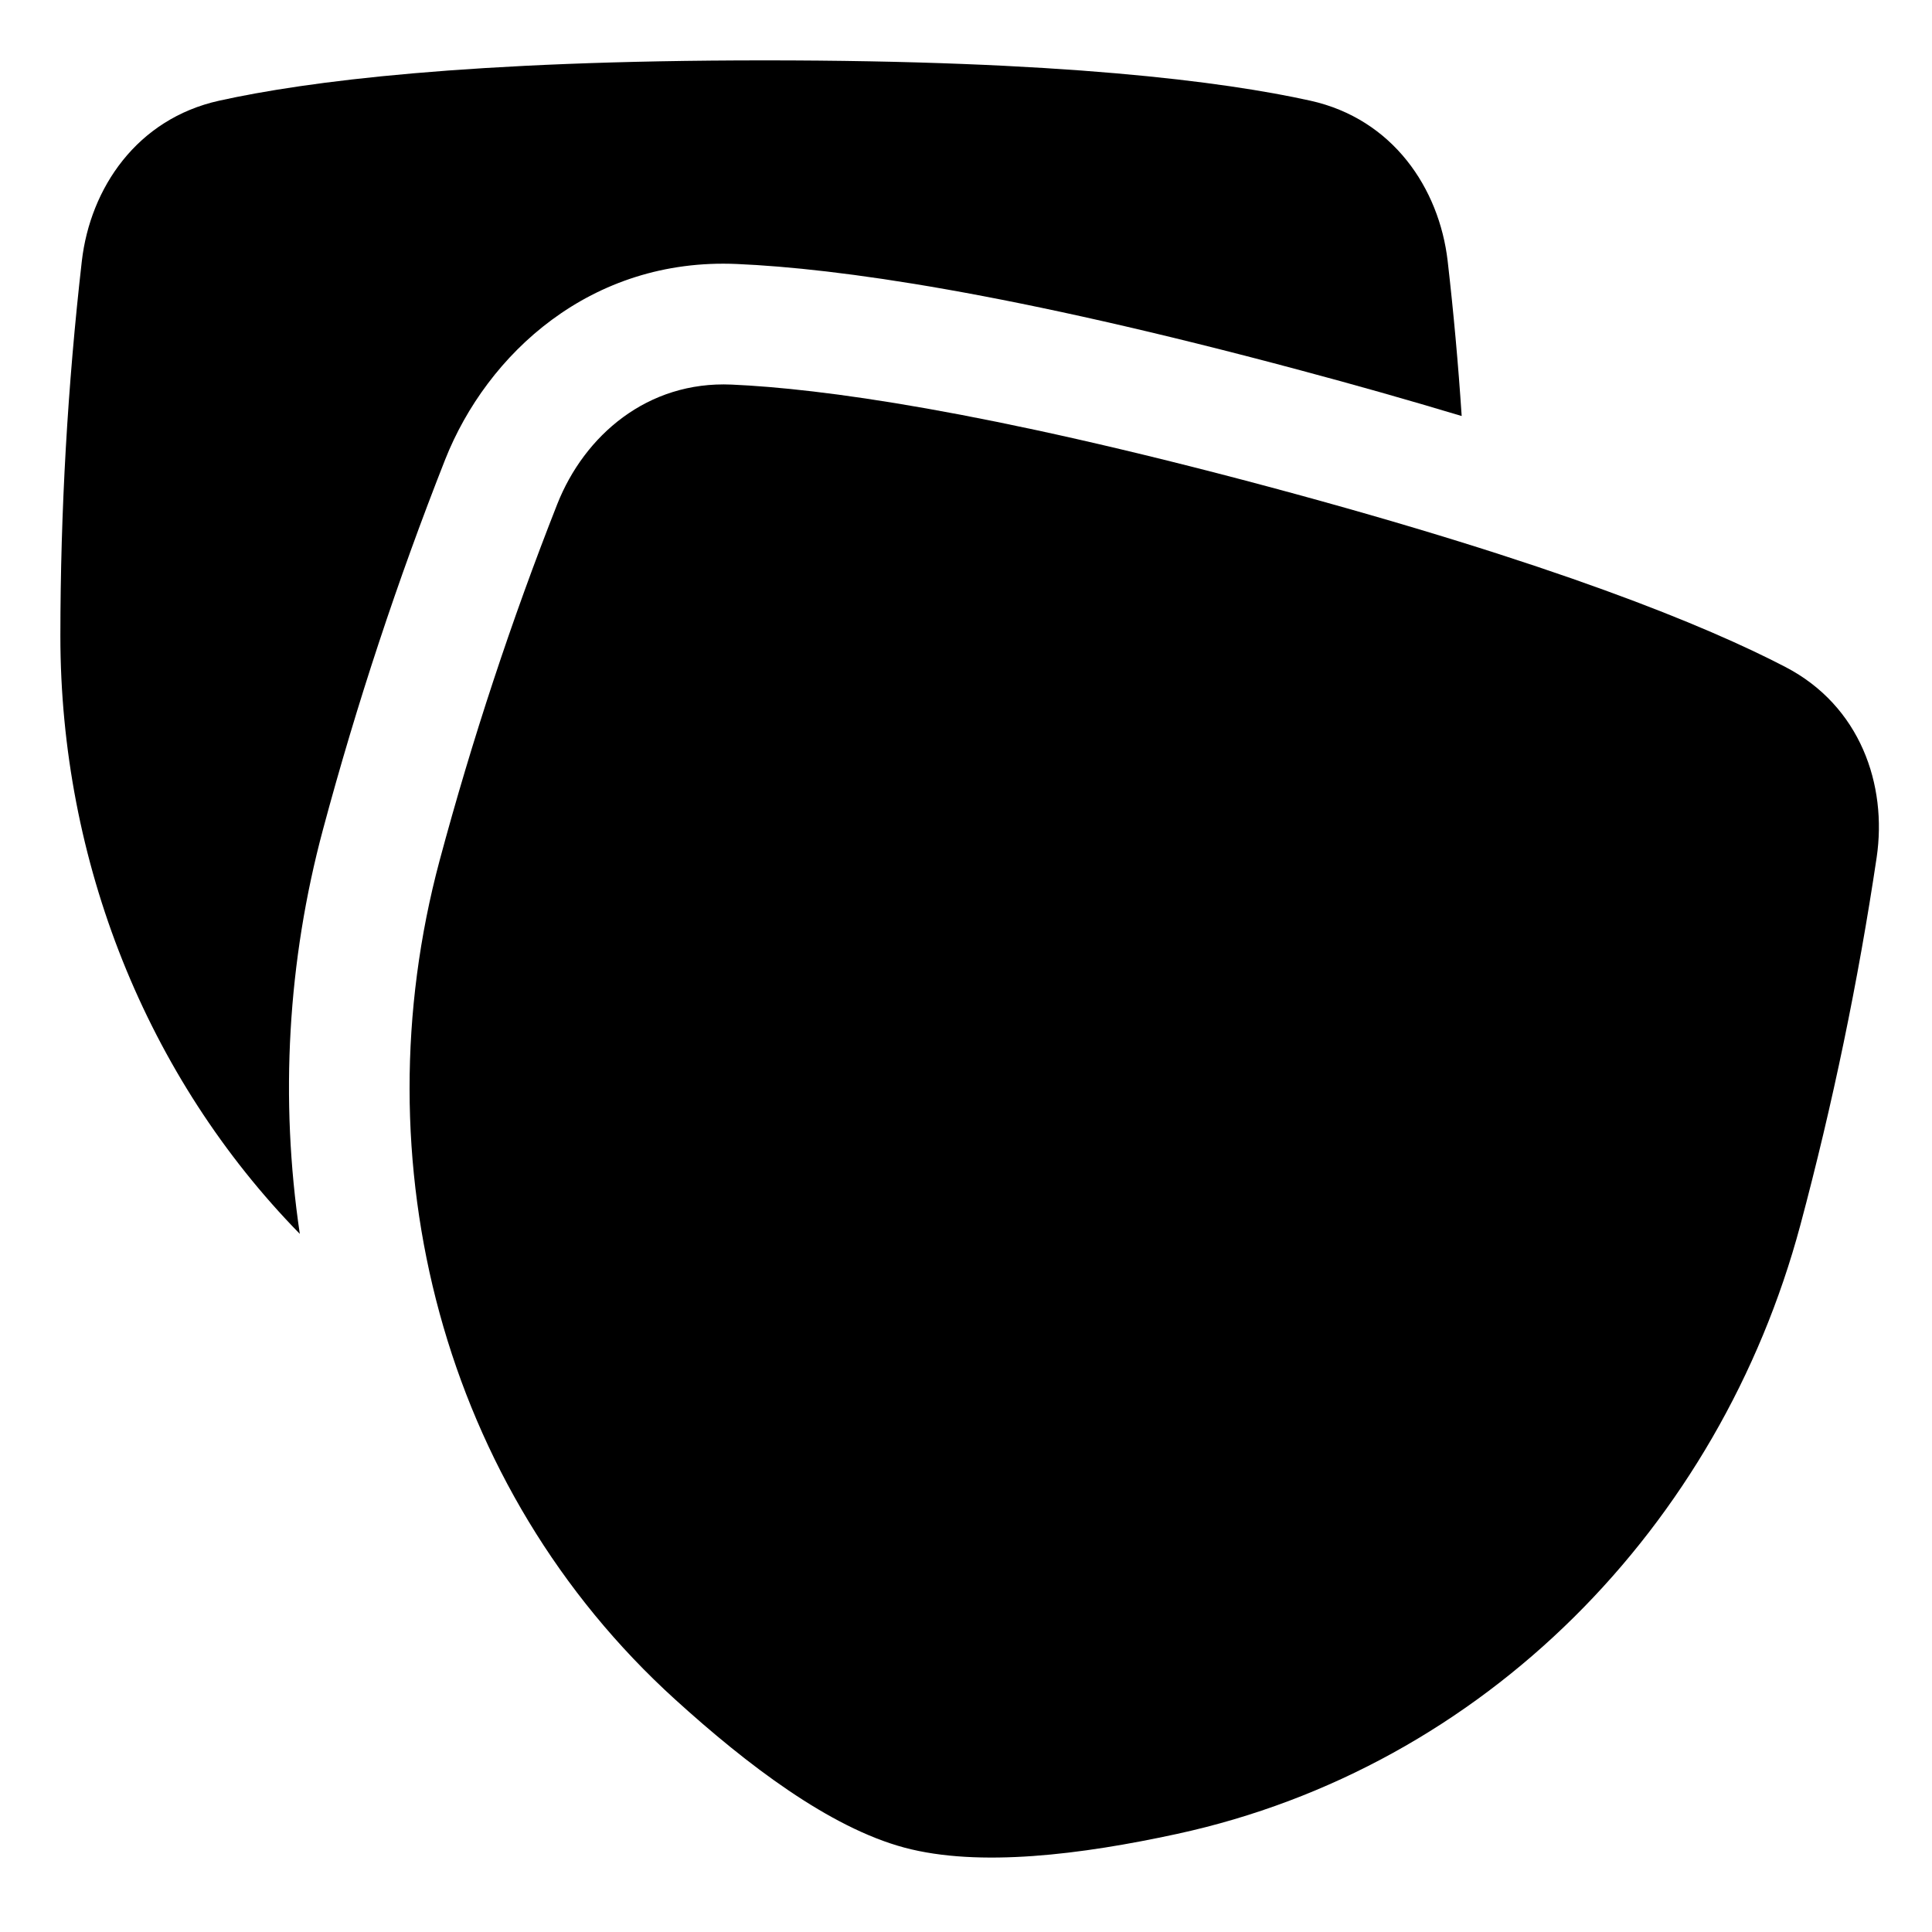
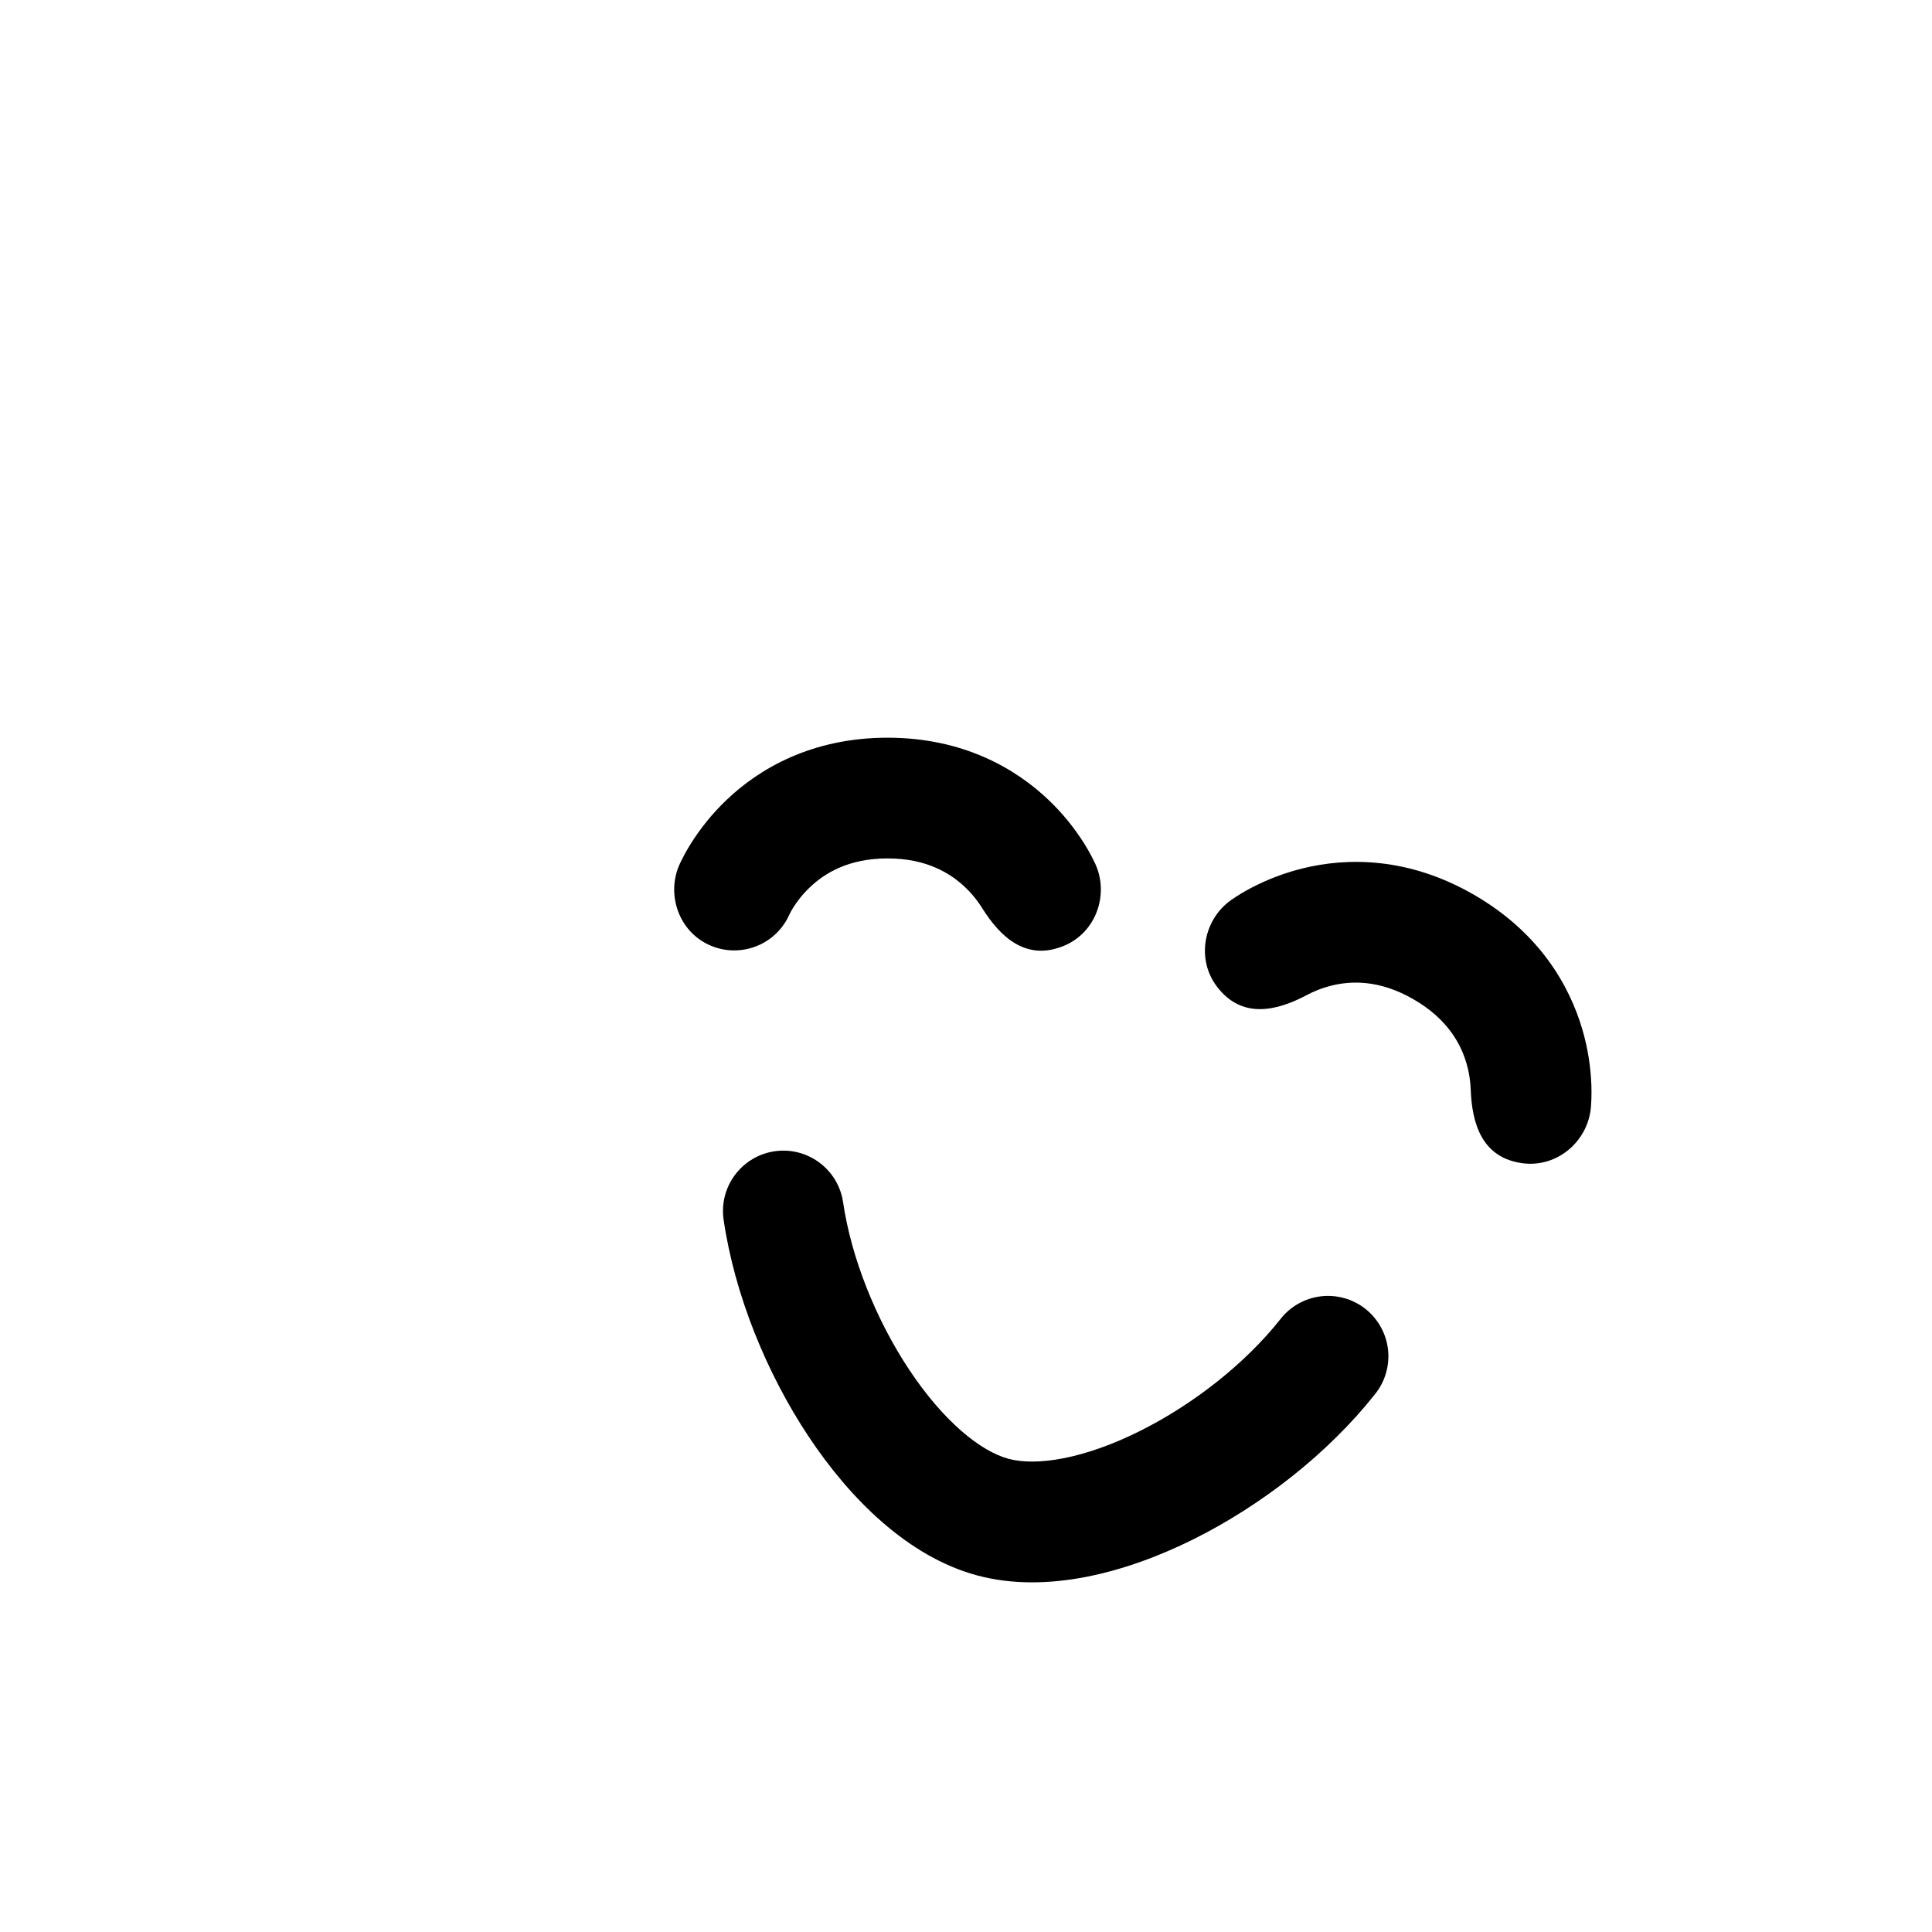
<svg xmlns="http://www.w3.org/2000/svg" width="48" height="48" viewBox="0 0 48 48" fill="none">
-   <path d="M19 1.5C11.65 1.5 7.614 2.022 5.447 2.501C3.399 2.954 2.243 4.674 2.033 6.486C1.68 9.578 1.502 12.688 1.5 15.8C1.5 21.395 3.636 26.76 7.449 30.656C6.95 27.301 7.146 23.879 8.026 20.603C8.863 17.485 9.877 14.418 11.061 11.415C12.099 8.796 14.675 6.398 18.311 6.559C20.826 6.669 25.091 7.265 32.305 9.199C33.648 9.557 34.984 9.936 36.315 10.336C36.23 9.05 36.114 7.766 35.967 6.486C35.757 4.674 34.601 2.954 32.553 2.501C30.386 2.022 26.35 1.5 19 1.5Z" fill="#B5A32A" style="fill:#B5A32A;fill:color(display-p3 0.71 0.639 0.165);fill-opacity:1;" />
-   <path fill-rule="evenodd" clip-rule="evenodd" d="M18.176 9.555C20.393 9.653 24.426 10.193 31.526 12.095C38.626 13.998 42.39 15.547 44.358 16.571C46.219 17.538 46.891 19.499 46.625 21.303C46.166 24.382 45.533 27.431 44.729 30.438C42.726 37.913 36.889 43.905 29.239 45.564C26.878 46.076 24.326 46.401 22.468 45.903C20.61 45.405 18.562 43.847 16.774 42.223C10.977 36.962 8.918 28.855 10.922 21.379C11.729 18.373 12.706 15.416 13.847 12.52C14.519 10.825 16.08 9.463 18.176 9.555Z" fill="#FFEB62" style="fill:#FFEB62;fill:color(display-p3 1 0.922 0.384);fill-opacity:1;" />
  <path fill-rule="evenodd" clip-rule="evenodd" d="M30.237 24.515C30.859 25.33 31.725 25.117 32.479 24.716C32.616 24.643 32.823 24.551 33.08 24.487C33.568 24.367 34.27 24.337 35.12 24.828C35.97 25.319 36.296 25.942 36.436 26.425C36.51 26.679 36.533 26.905 36.539 27.06C36.569 27.914 36.817 28.77 37.834 28.901C38.687 29.011 39.444 28.361 39.524 27.526C39.534 27.416 39.546 27.219 39.537 26.956C39.52 26.494 39.446 26.035 39.317 25.59C38.997 24.487 38.245 23.168 36.62 22.23C34.996 21.292 33.477 21.3 32.363 21.575C31.914 21.686 31.48 21.851 31.071 22.067C30.902 22.156 30.739 22.255 30.583 22.364C29.9 22.849 29.714 23.832 30.237 24.515ZM26.437 23.497C27.231 23.167 27.561 22.223 27.212 21.462C27.132 21.29 27.04 21.122 26.939 20.961C26.693 20.569 26.4 20.209 26.066 19.888C25.238 19.093 23.926 18.328 22.051 18.328C20.175 18.328 18.863 19.093 18.036 19.888C17.702 20.209 17.409 20.569 17.163 20.961C17.062 21.123 16.97 21.29 16.889 21.462C16.539 22.224 16.87 23.167 17.664 23.497C18.027 23.649 18.436 23.651 18.802 23.504C19.167 23.357 19.46 23.072 19.617 22.71C19.644 22.655 19.674 22.602 19.707 22.55C19.789 22.419 19.922 22.235 20.113 22.052C20.476 21.704 21.069 21.327 22.051 21.327C23.031 21.327 23.625 21.704 23.988 22.052C24.179 22.235 24.312 22.419 24.395 22.551C24.847 23.275 25.49 23.891 26.437 23.497ZM20.946 29.867C20.888 29.474 20.676 29.12 20.356 28.883C20.037 28.646 19.637 28.545 19.244 28.603C18.85 28.661 18.496 28.873 18.259 29.192C18.021 29.511 17.92 29.911 17.978 30.304C18.25 32.16 19.038 34.106 20.089 35.689C21.109 37.225 22.554 38.679 24.282 39.142C26.01 39.605 27.988 39.068 29.64 38.248C31.341 37.403 32.996 36.111 34.16 34.64C34.285 34.486 34.378 34.309 34.433 34.118C34.489 33.928 34.507 33.728 34.485 33.531C34.463 33.334 34.402 33.143 34.306 32.97C34.21 32.796 34.081 32.644 33.925 32.52C33.77 32.397 33.591 32.306 33.4 32.252C33.209 32.199 33.01 32.183 32.813 32.207C32.616 32.231 32.425 32.294 32.253 32.392C32.081 32.49 31.929 32.621 31.808 32.778C30.944 33.87 29.65 34.893 28.305 35.561C26.91 36.254 25.745 36.428 25.058 36.244C24.372 36.06 23.45 35.327 22.588 34.029C21.758 32.779 21.148 31.245 20.946 29.867Z" fill="#B5A32A" style="fill:#B5A32A;fill:color(display-p3 0.71 0.639 0.165);fill-opacity:1;" />
</svg>